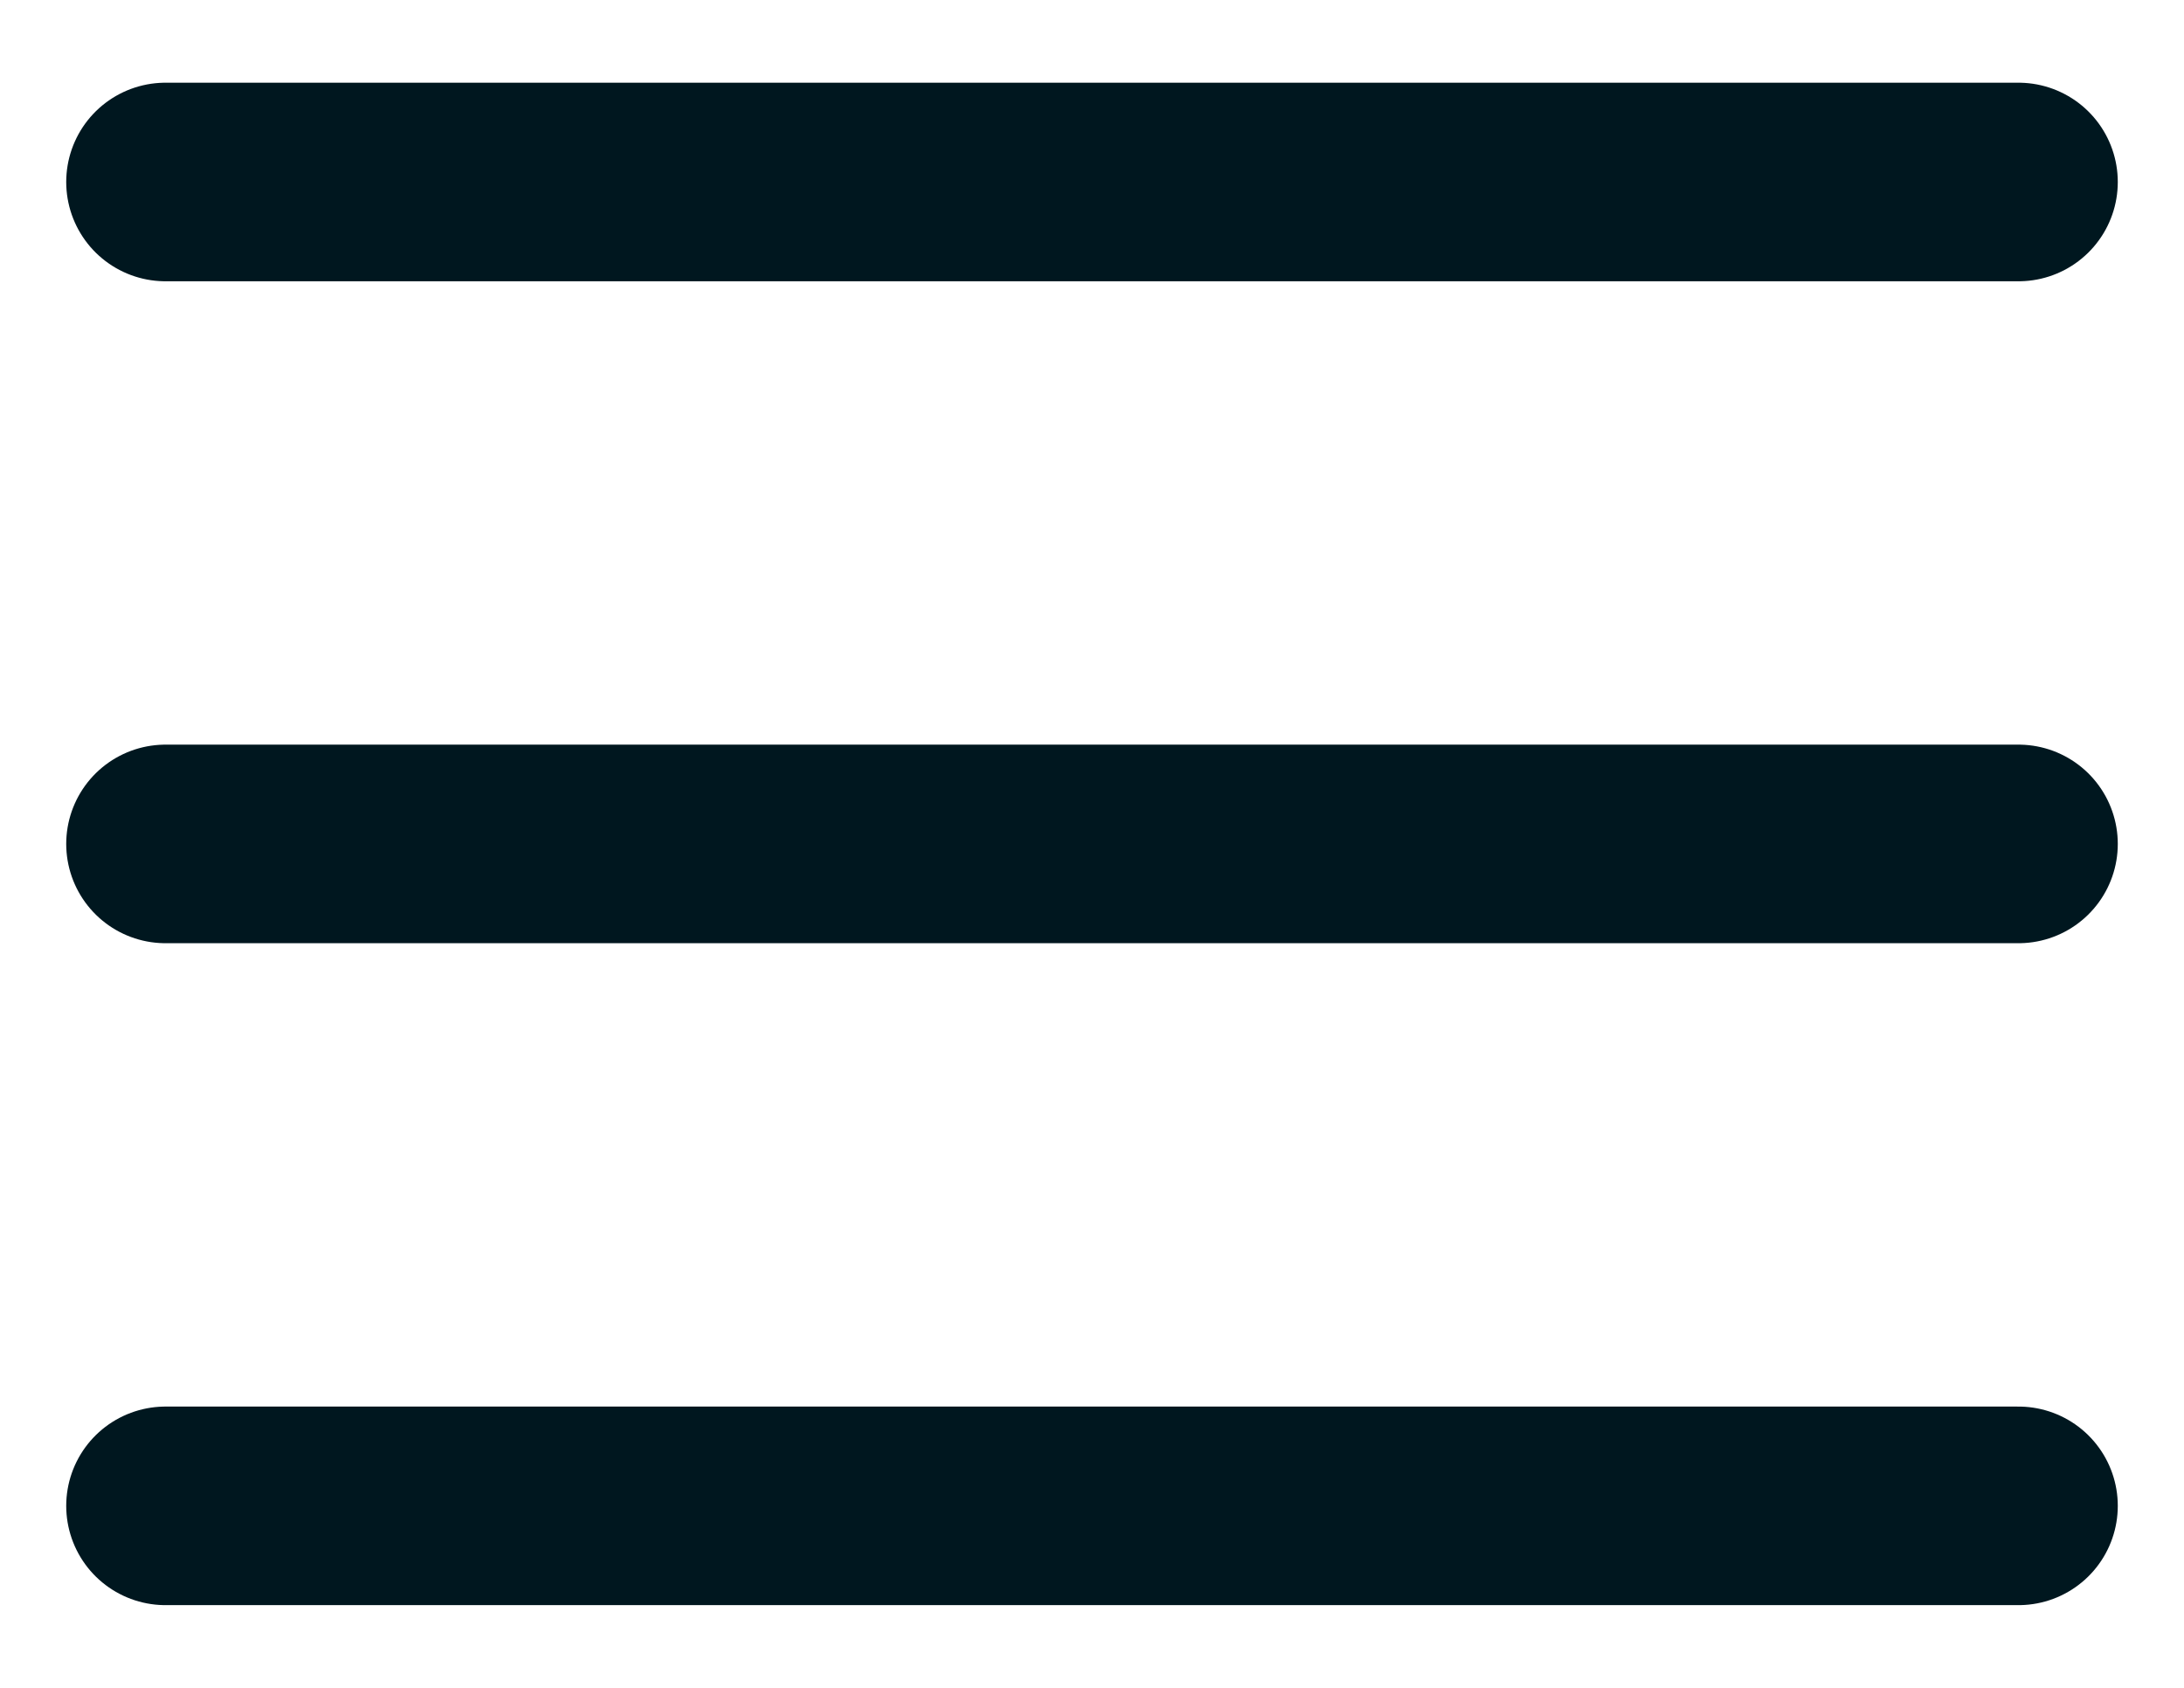
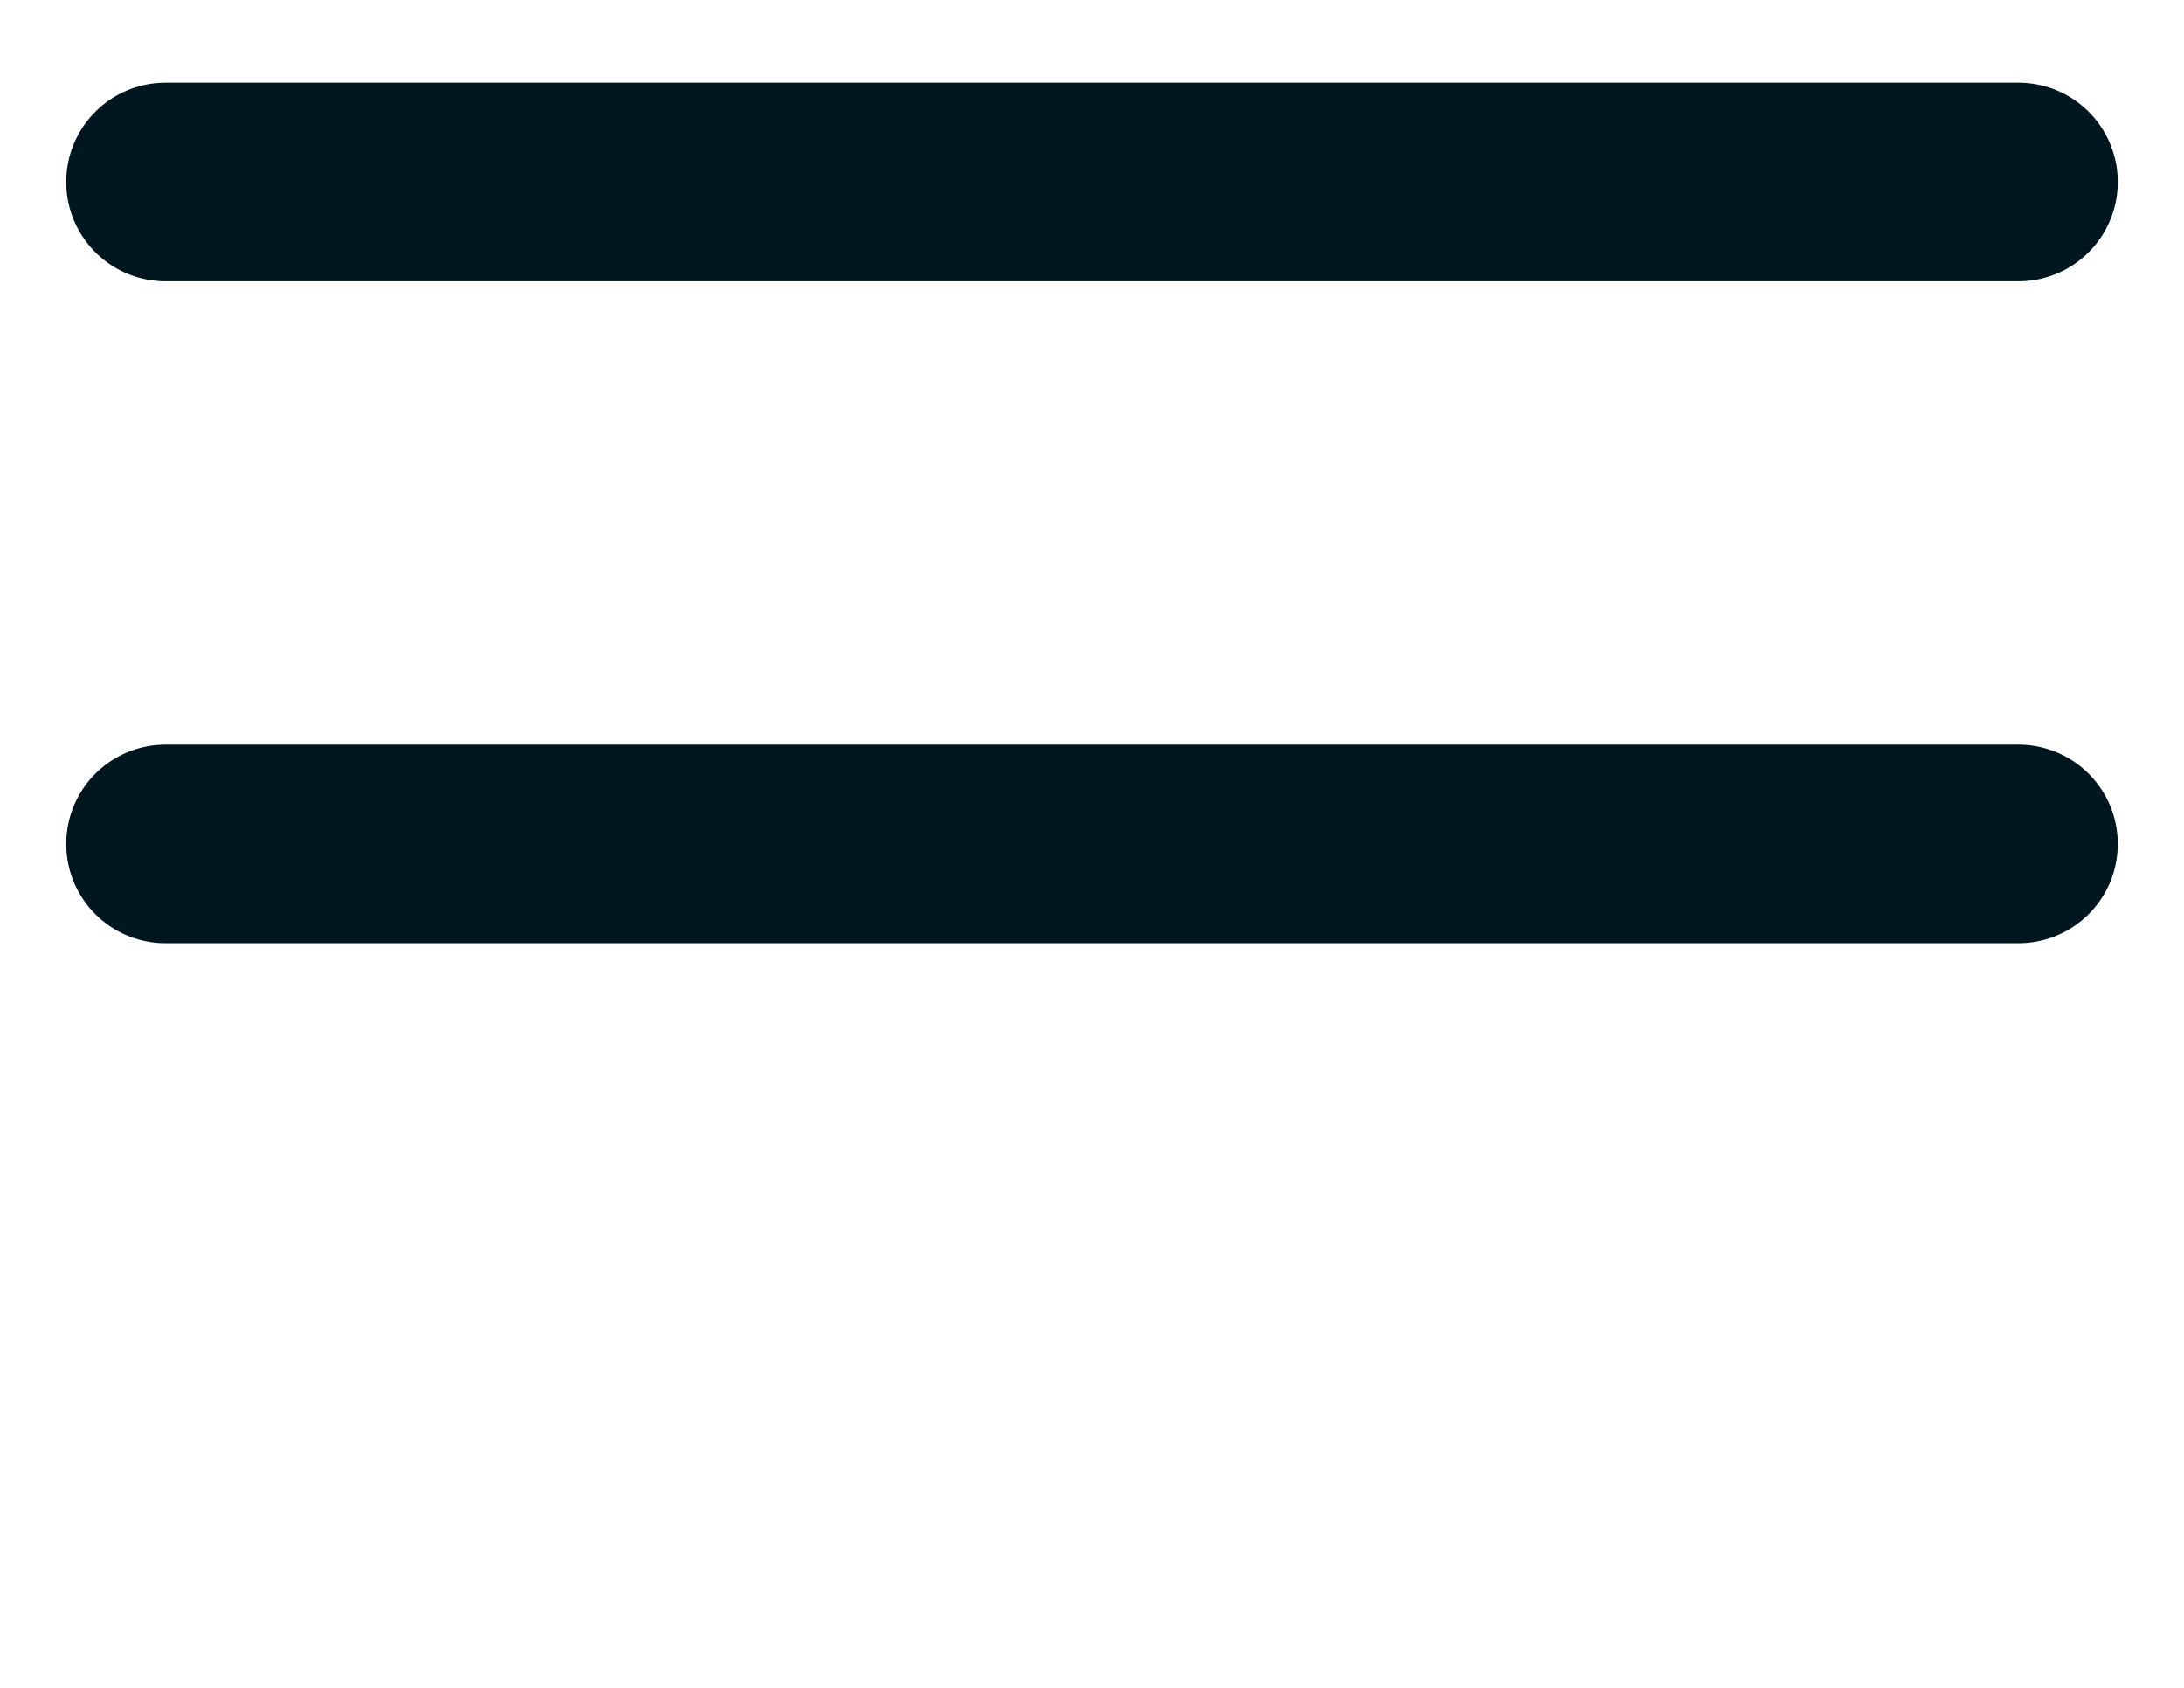
<svg xmlns="http://www.w3.org/2000/svg" width="22" height="17" viewBox="0 0 22 17" fill="none">
-   <path d="M1.667 15.167H20.333M1.667 8.5H20.333M1.667 1.833H20.333" stroke="#00171F" stroke-width="2" stroke-linecap="round" stroke-linejoin="round" />
+   <path d="M1.667 15.167M1.667 8.5H20.333M1.667 1.833H20.333" stroke="#00171F" stroke-width="2" stroke-linecap="round" stroke-linejoin="round" />
</svg>